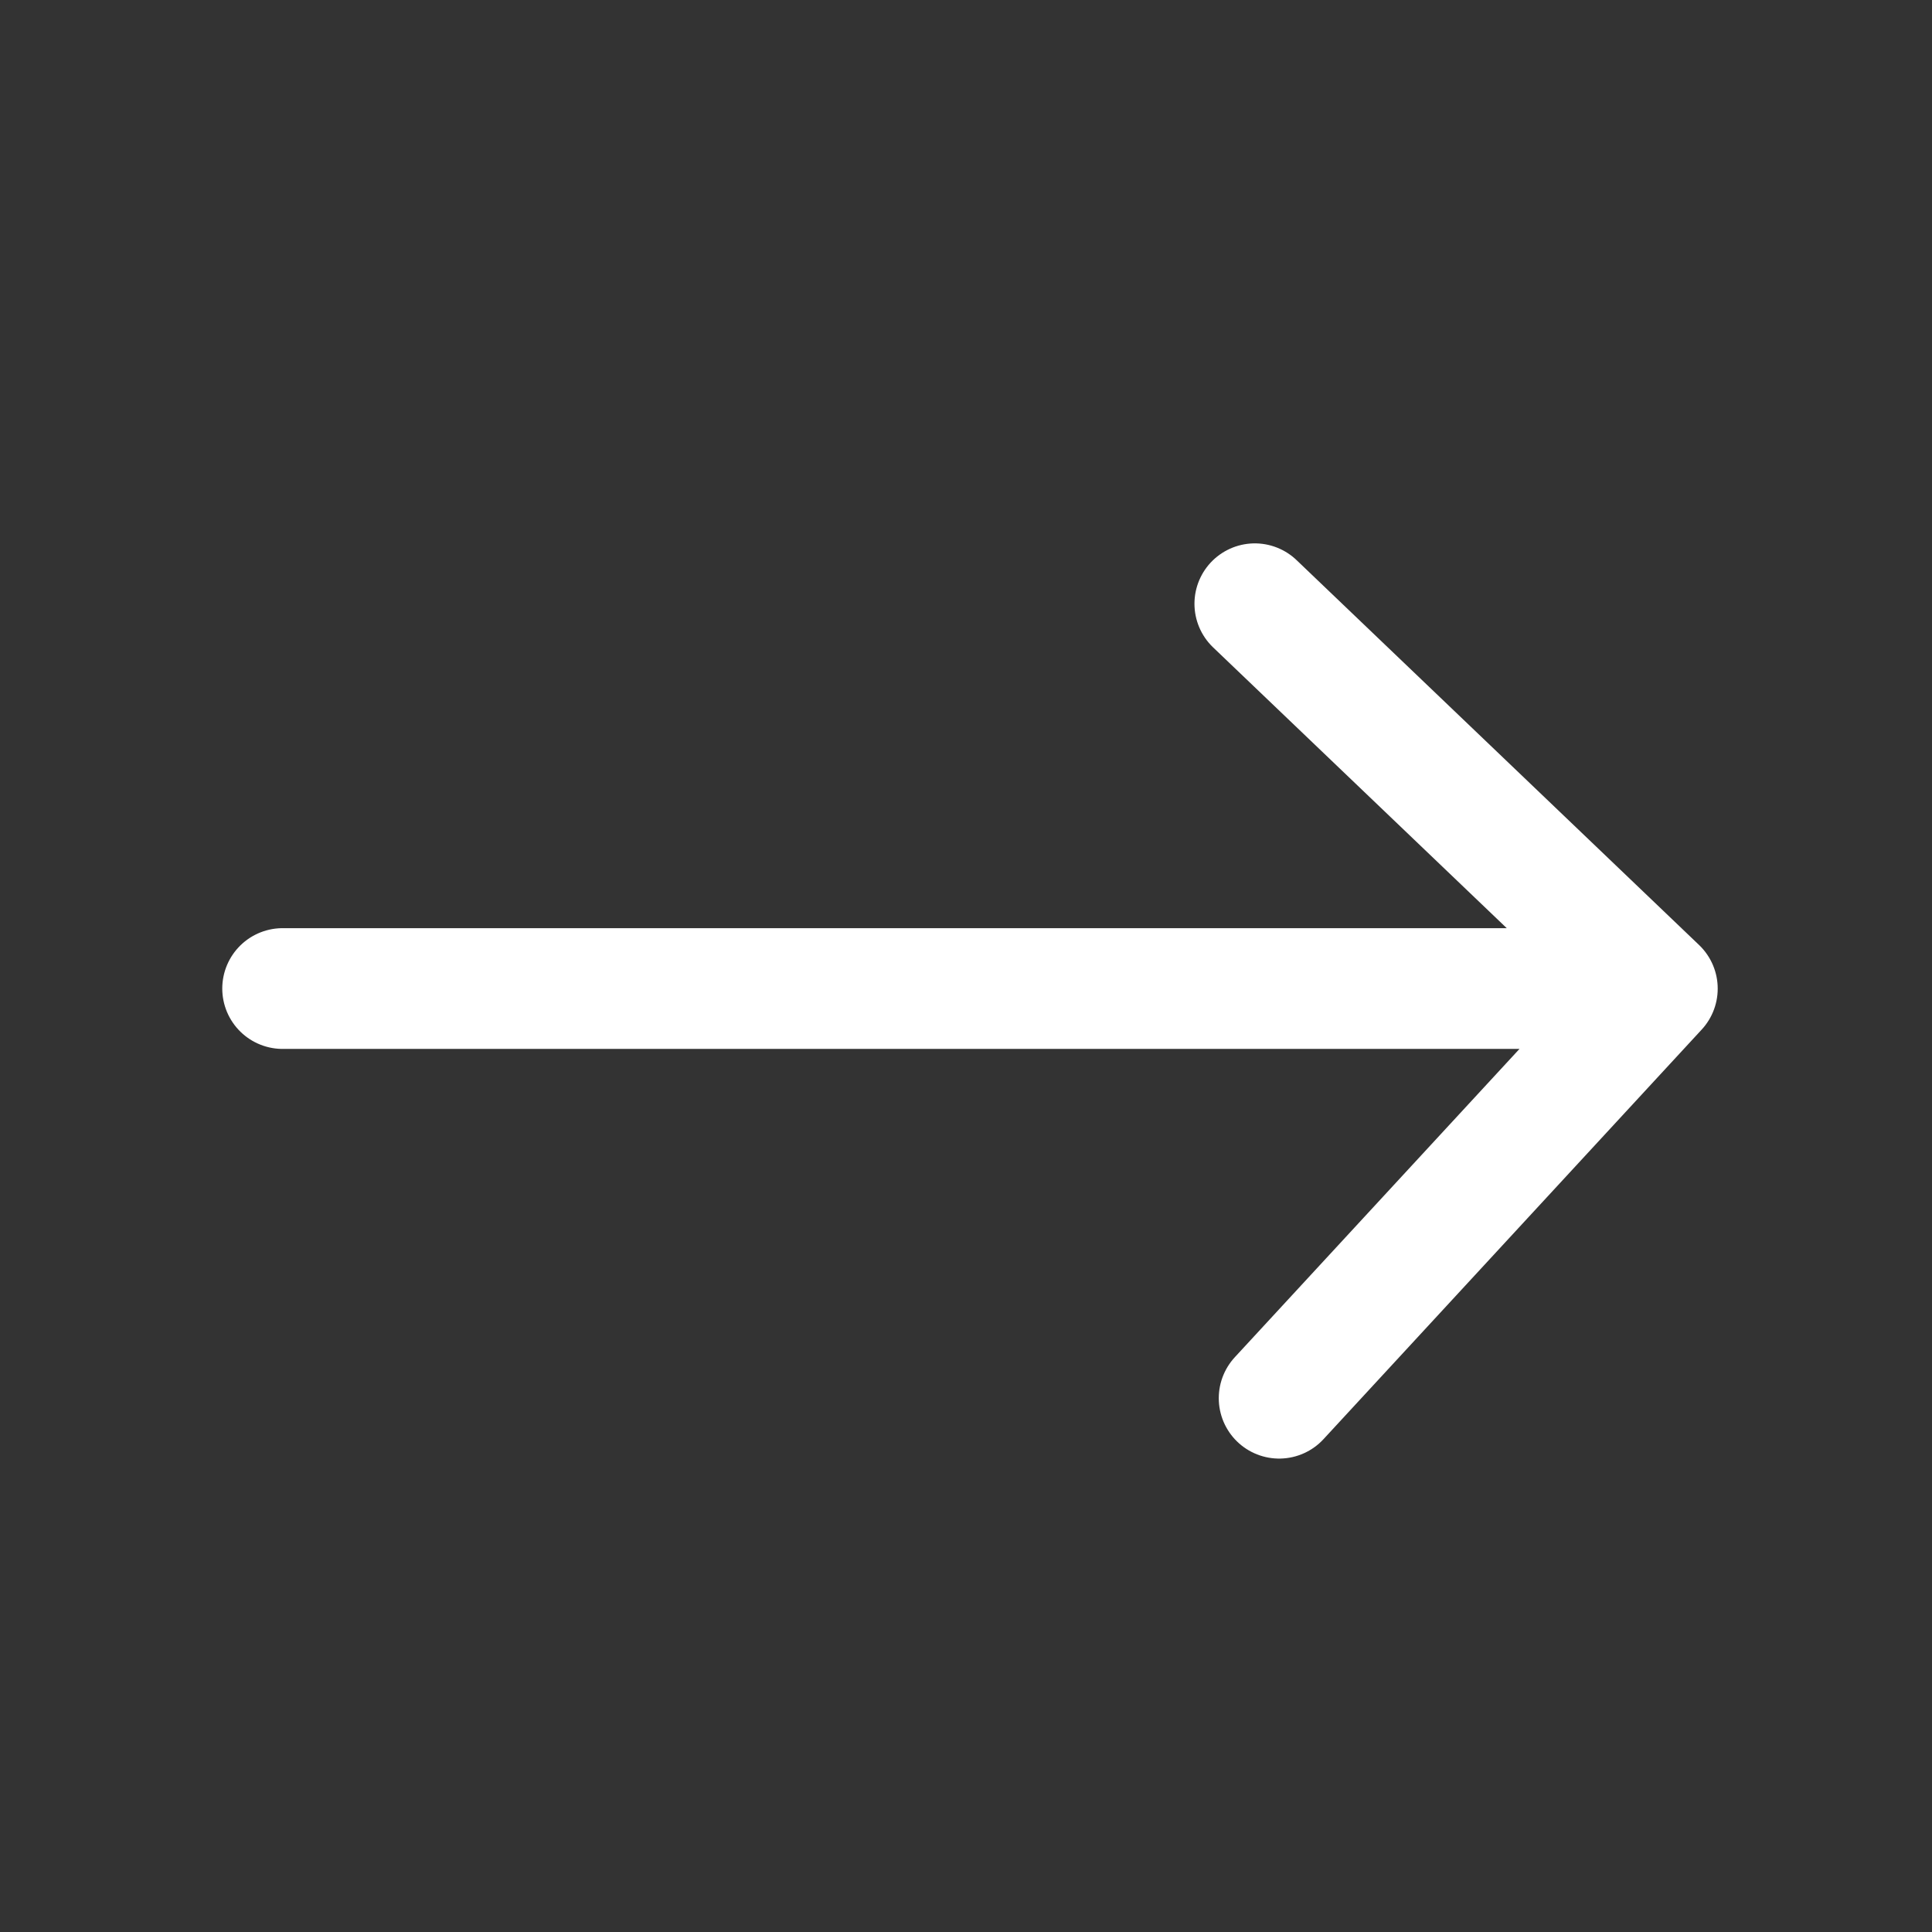
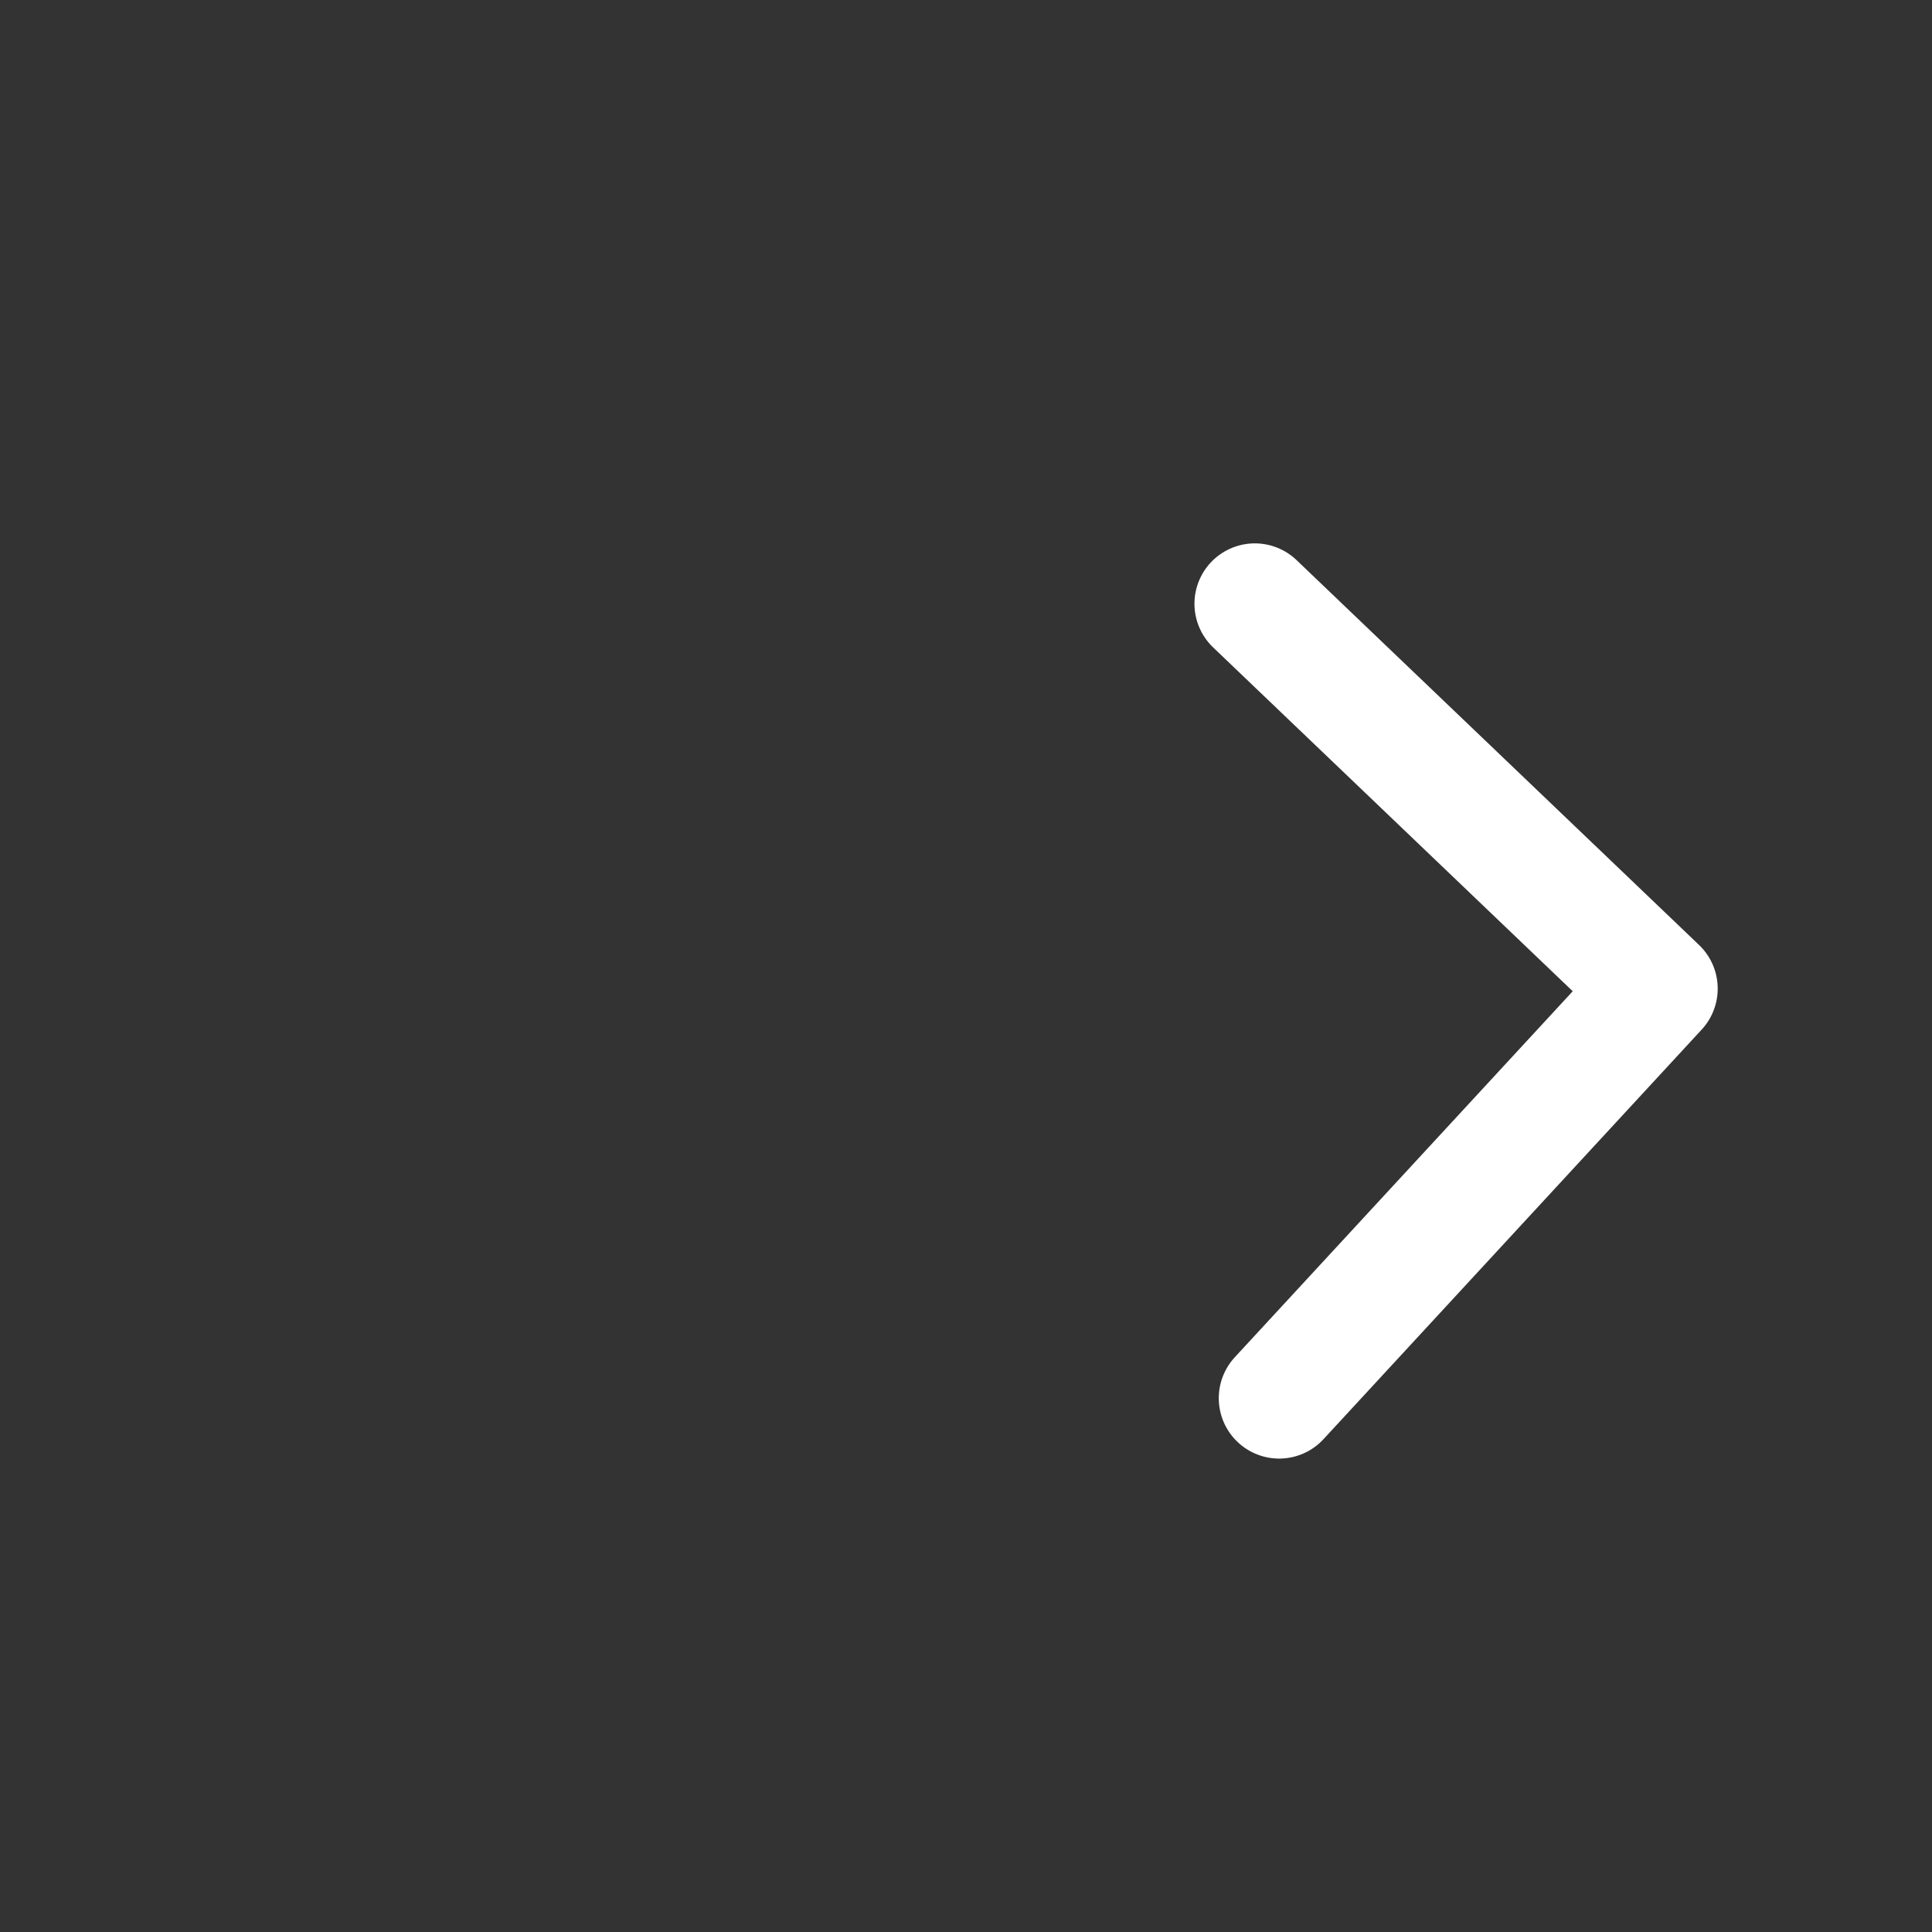
<svg xmlns="http://www.w3.org/2000/svg" width="24" height="24" viewBox="0 0 24 24" fill="none">
  <rect x="0" y="0" width="24" height="24" fill="#333333" stroke="none" />
-   <path d="M3.511 12.28h16.95M15.89 17.369l4.698-5.088-5-4.781" stroke="#fff" stroke-width="1.5" stroke-linecap="round" stroke-linejoin="round" />
+   <path d="M3.511 12.28M15.89 17.369l4.698-5.088-5-4.781" stroke="#fff" stroke-width="1.5" stroke-linecap="round" stroke-linejoin="round" />
</svg>